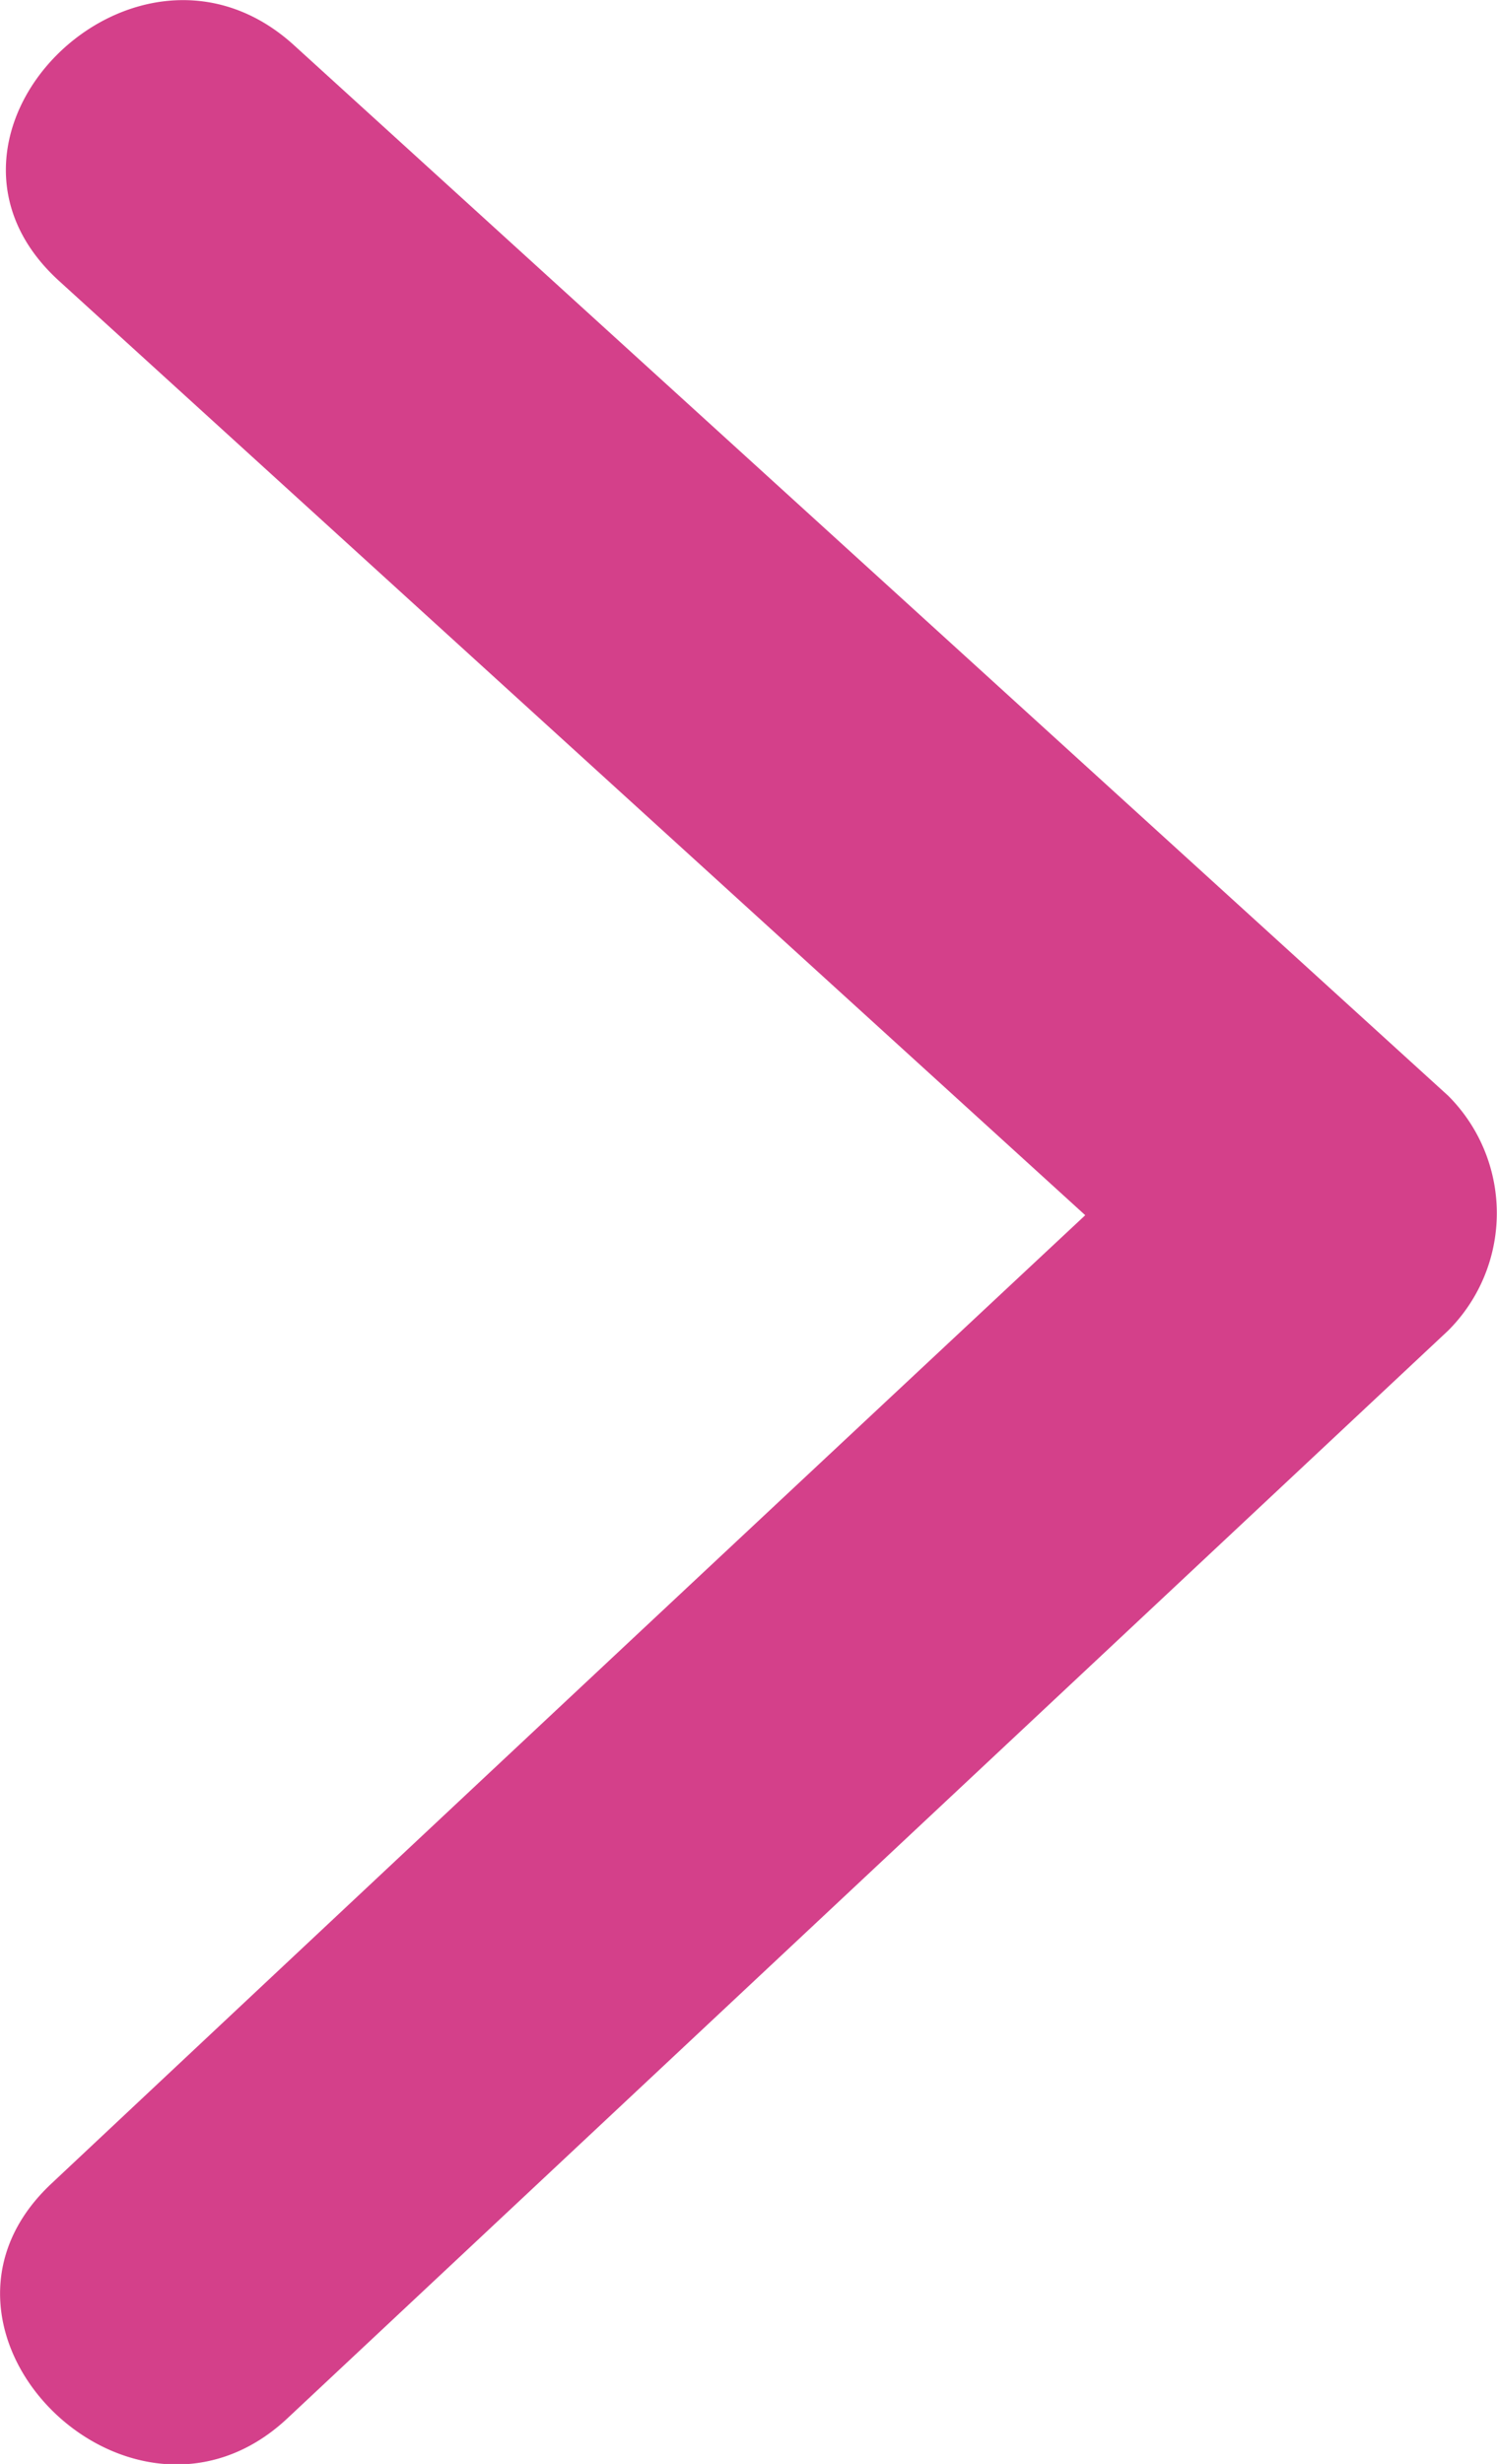
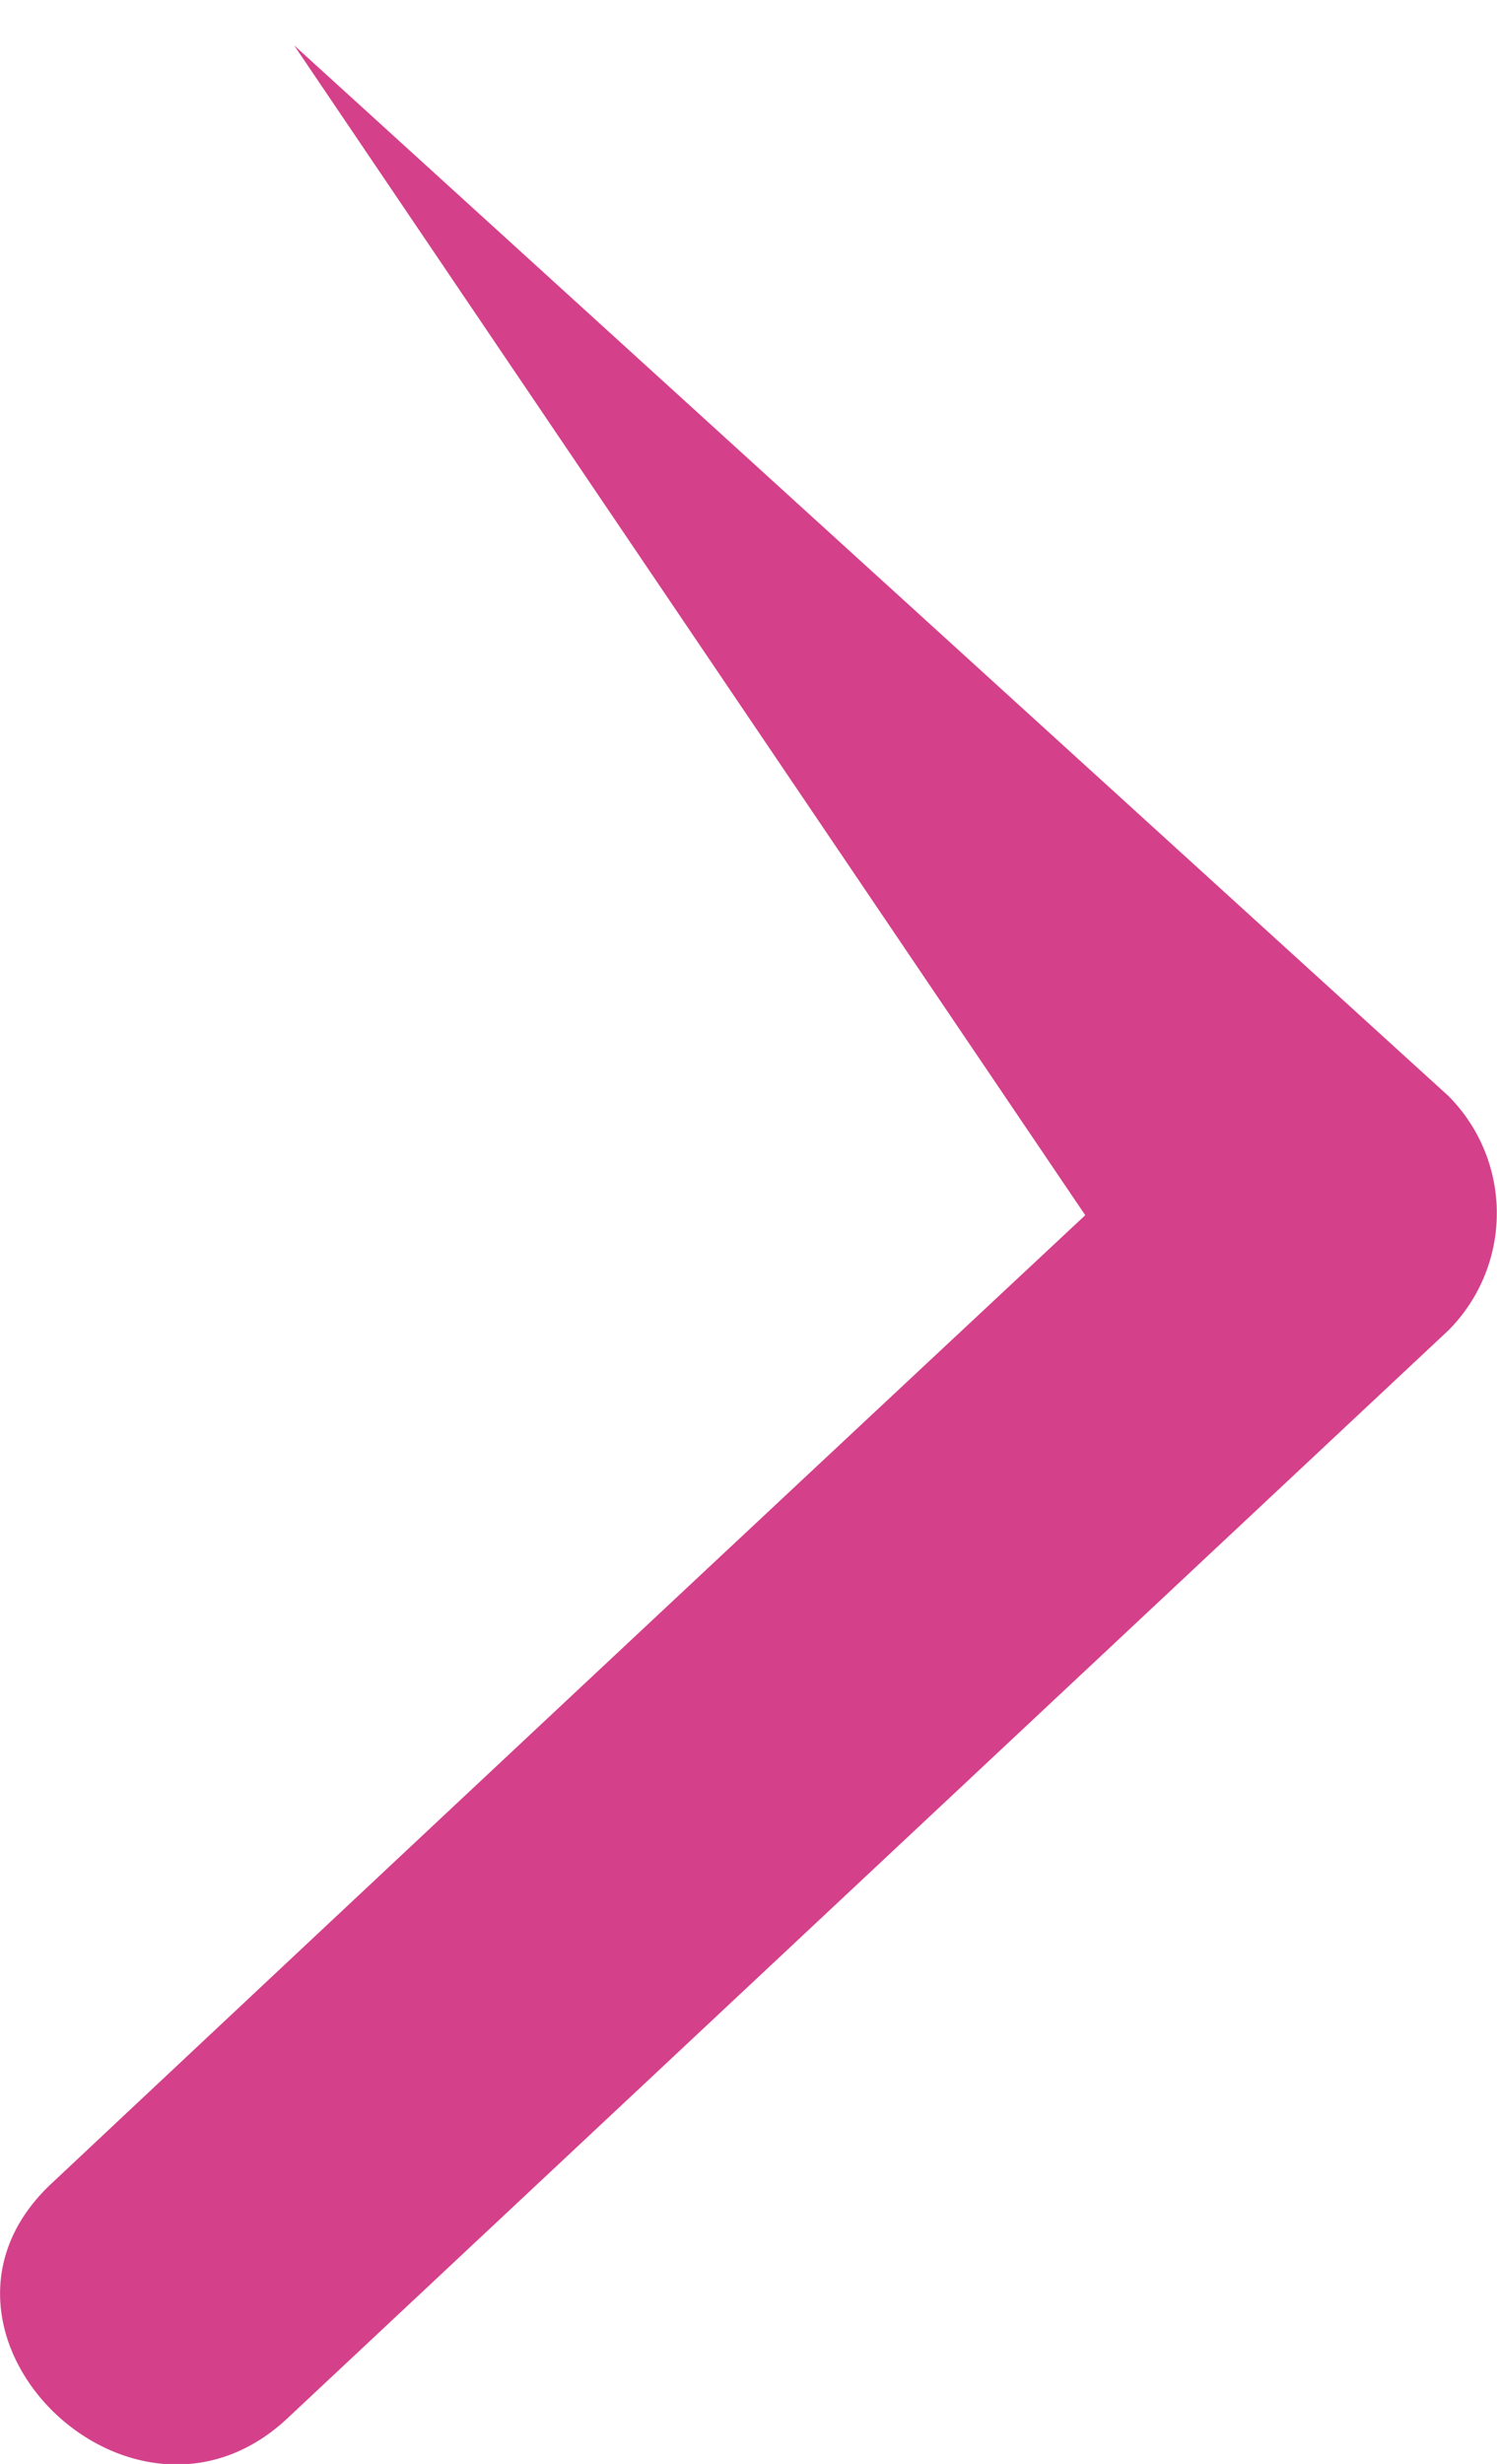
<svg xmlns="http://www.w3.org/2000/svg" viewBox="0 0 25.45 41.87">
  <defs>
    <style>.cls-1{fill:#d4408a;fill-rule:evenodd;}</style>
  </defs>
  <g id="レイヤー_2" data-name="レイヤー 2">
    <g id="レイヤー_1-2" data-name="レイヤー 1">
-       <path class="cls-1" d="M24.62,18.62,5,.77c-2.69-2.45-6.71,1.53-4,4L18.45,20.65Q9.66,28.86.88,37.1c-2.67,2.49,1.35,6.47,4,4L24.62,22.61A2.82,2.82,0,0,0,24.62,18.62Z" />
+       <path class="cls-1" d="M24.62,18.62,5,.77L18.45,20.65Q9.66,28.86.88,37.1c-2.67,2.49,1.35,6.47,4,4L24.62,22.61A2.82,2.82,0,0,0,24.62,18.62Z" />
    </g>
  </g>
</svg>